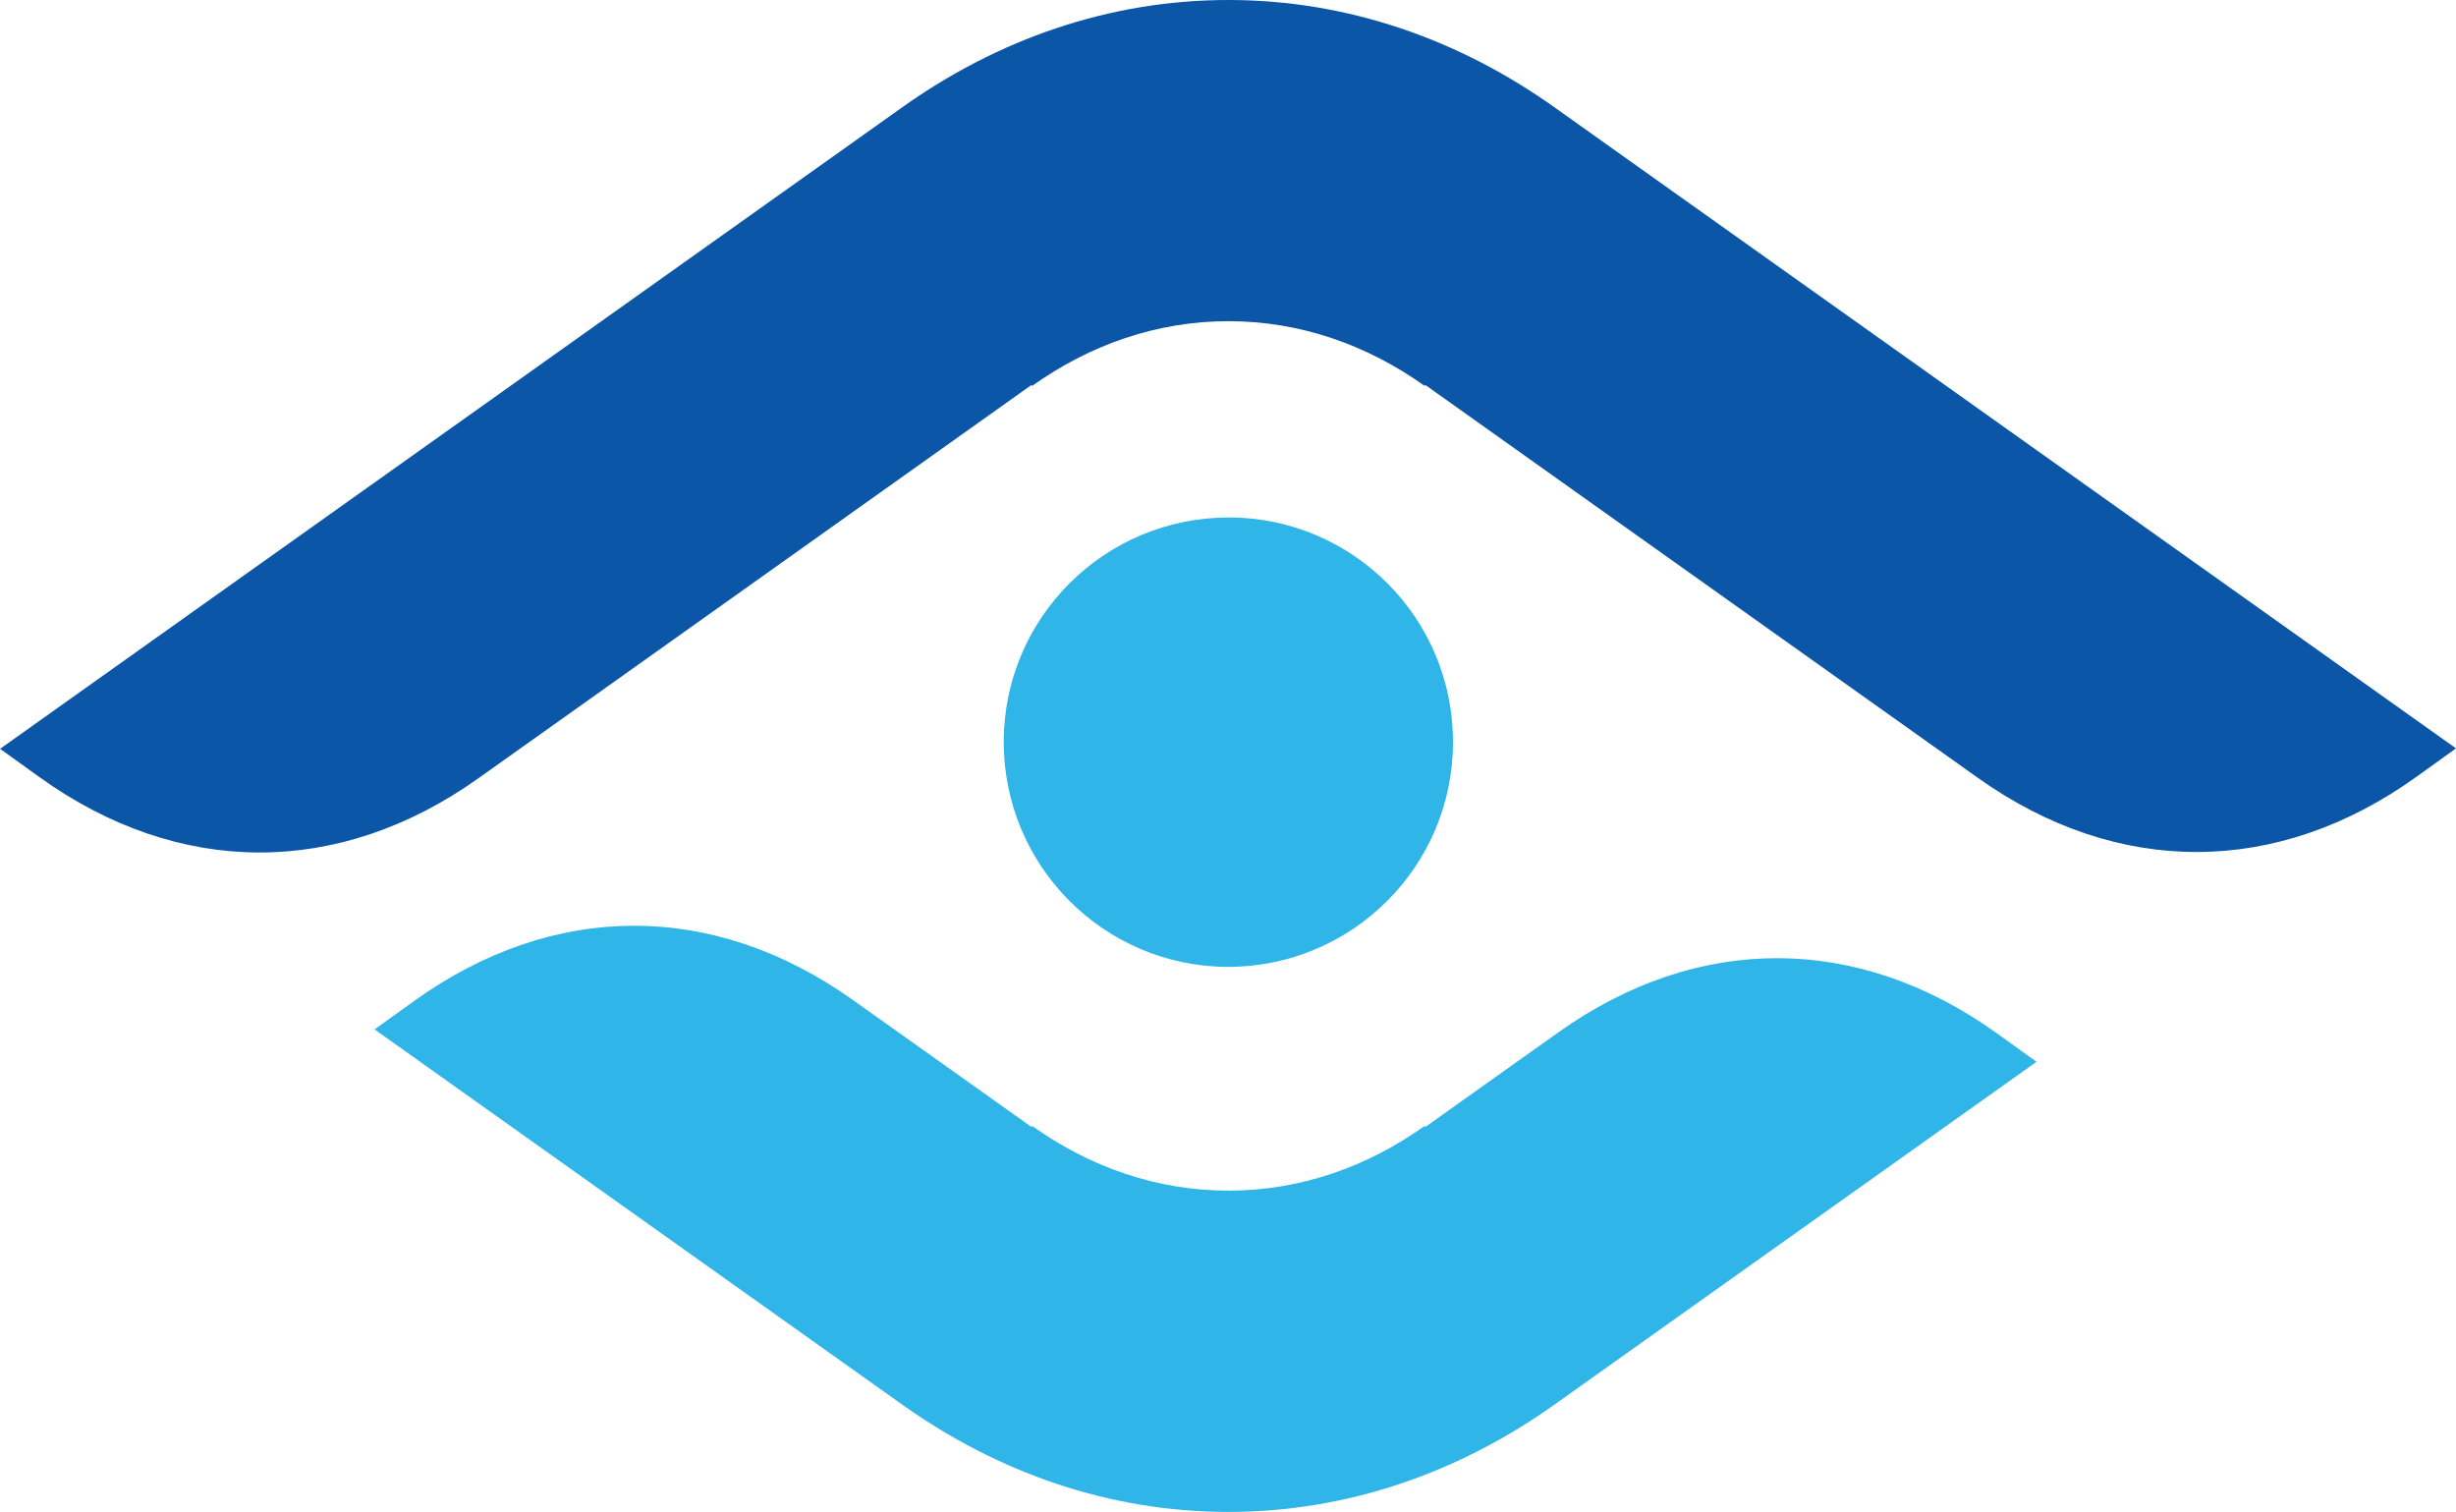
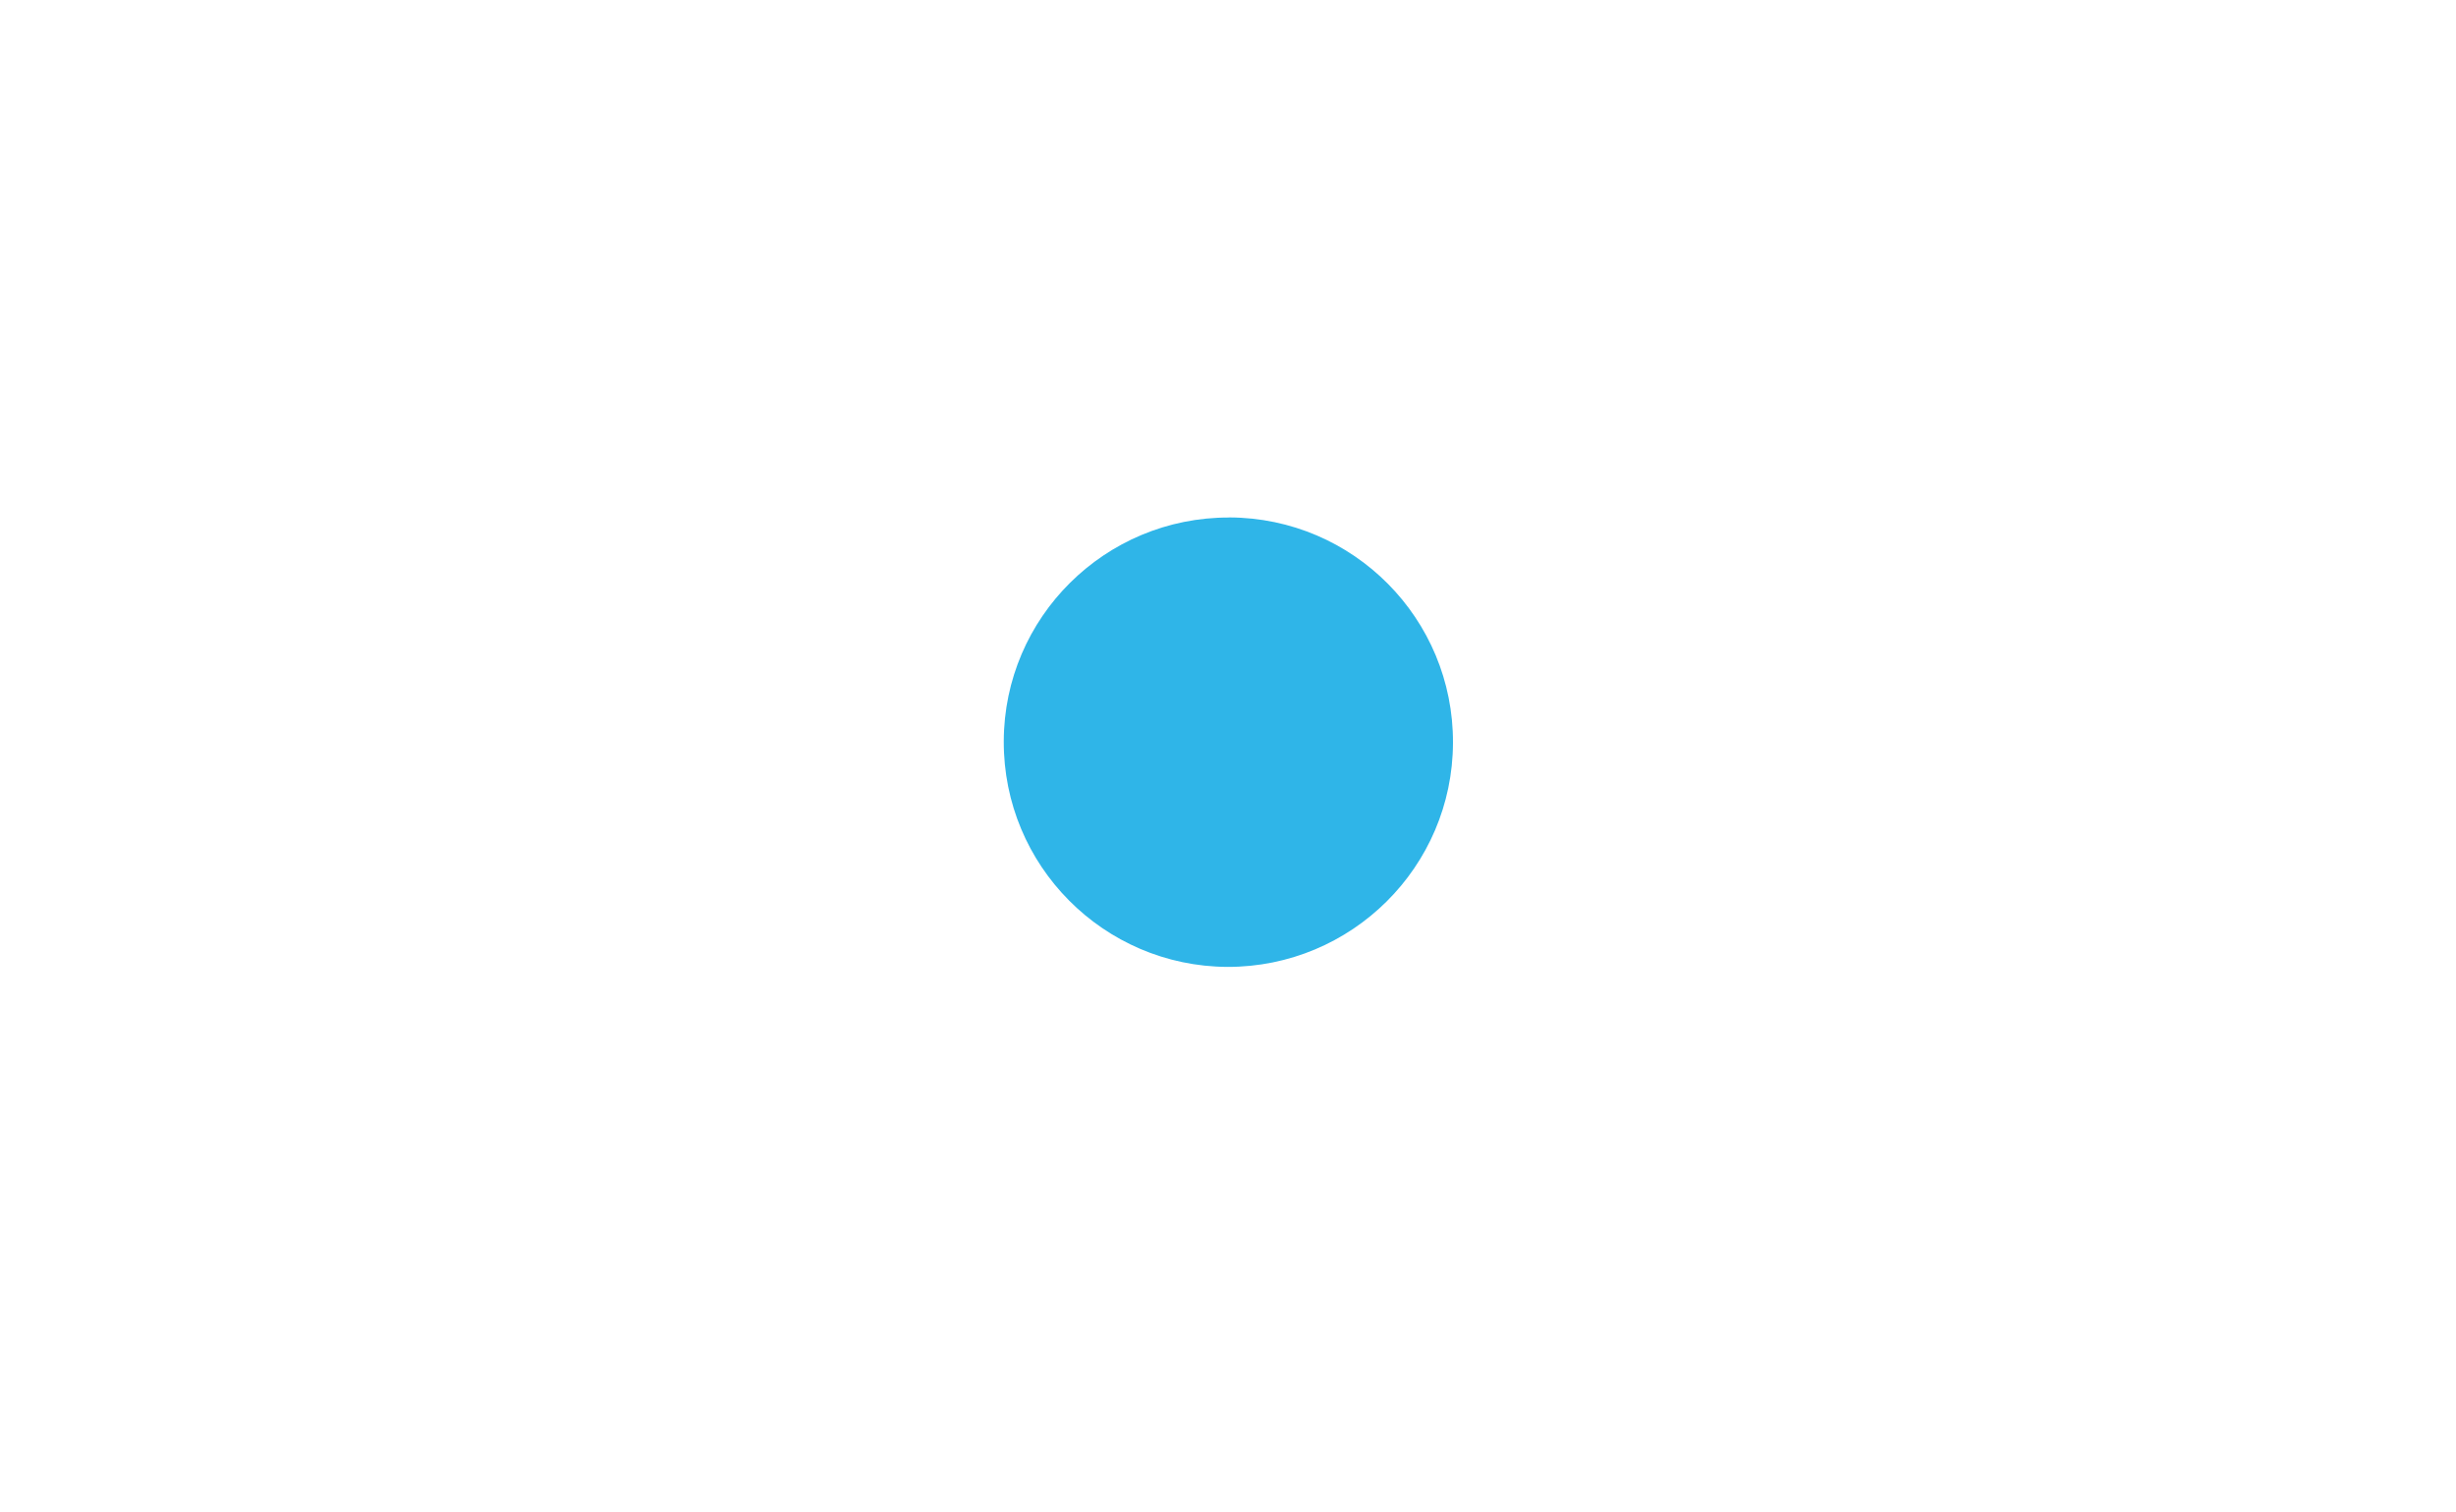
<svg xmlns="http://www.w3.org/2000/svg" id="a" width="300" height="184.67" viewBox="0 0 300 184.67">
  <g id="b">
    <path d="M150.15,63.21c-15.16-.04-27.5,12.19-27.54,27.33-.05,15.18,12.2,27.49,27.33,27.56,15.16,.02,27.49-12.21,27.54-27.36,.07-15.16-12.16-27.49-27.33-27.54h0Z" fill="#2fb5e8" />
-     <path d="M0,91.47L110.13,13.16h0C121.87,4.79,135.5,0,150.04,0s28.17,4.79,39.91,13.16l110.05,78.25-4.83,3.47c-17,12.2-36.53,12.25-53.57,.13l-12.63-8.98-54.88-39.02-.06,.13c-7.06-5.03-15.24-7.91-23.98-7.91s-16.93,2.88-23.98,7.91l-.06-.13-56.91,40.47-10.68,7.59c-17.04,12.12-36.57,12.07-53.57-.13l-4.83-3.47H0Z" fill="#0b56a6" />
-     <path d="M45.75,125.73l64.38,45.78h0c11.74,8.37,25.37,13.16,39.91,13.16s28.17-4.79,39.91-13.16l58.81-41.82-4.83-3.47c-17-12.2-36.53-12.25-53.57-.13l-12.63,8.98-3.64,2.59-.06-.14c-7.06,5.03-15.24,7.91-23.98,7.91s-16.93-2.88-23.98-7.91l-.06,.14-11.17-7.94-10.68-7.59c-17.04-12.12-36.57-12.07-53.57,.13l-4.83,3.47h0Z" fill="#2fb5e8" />
  </g>
</svg>